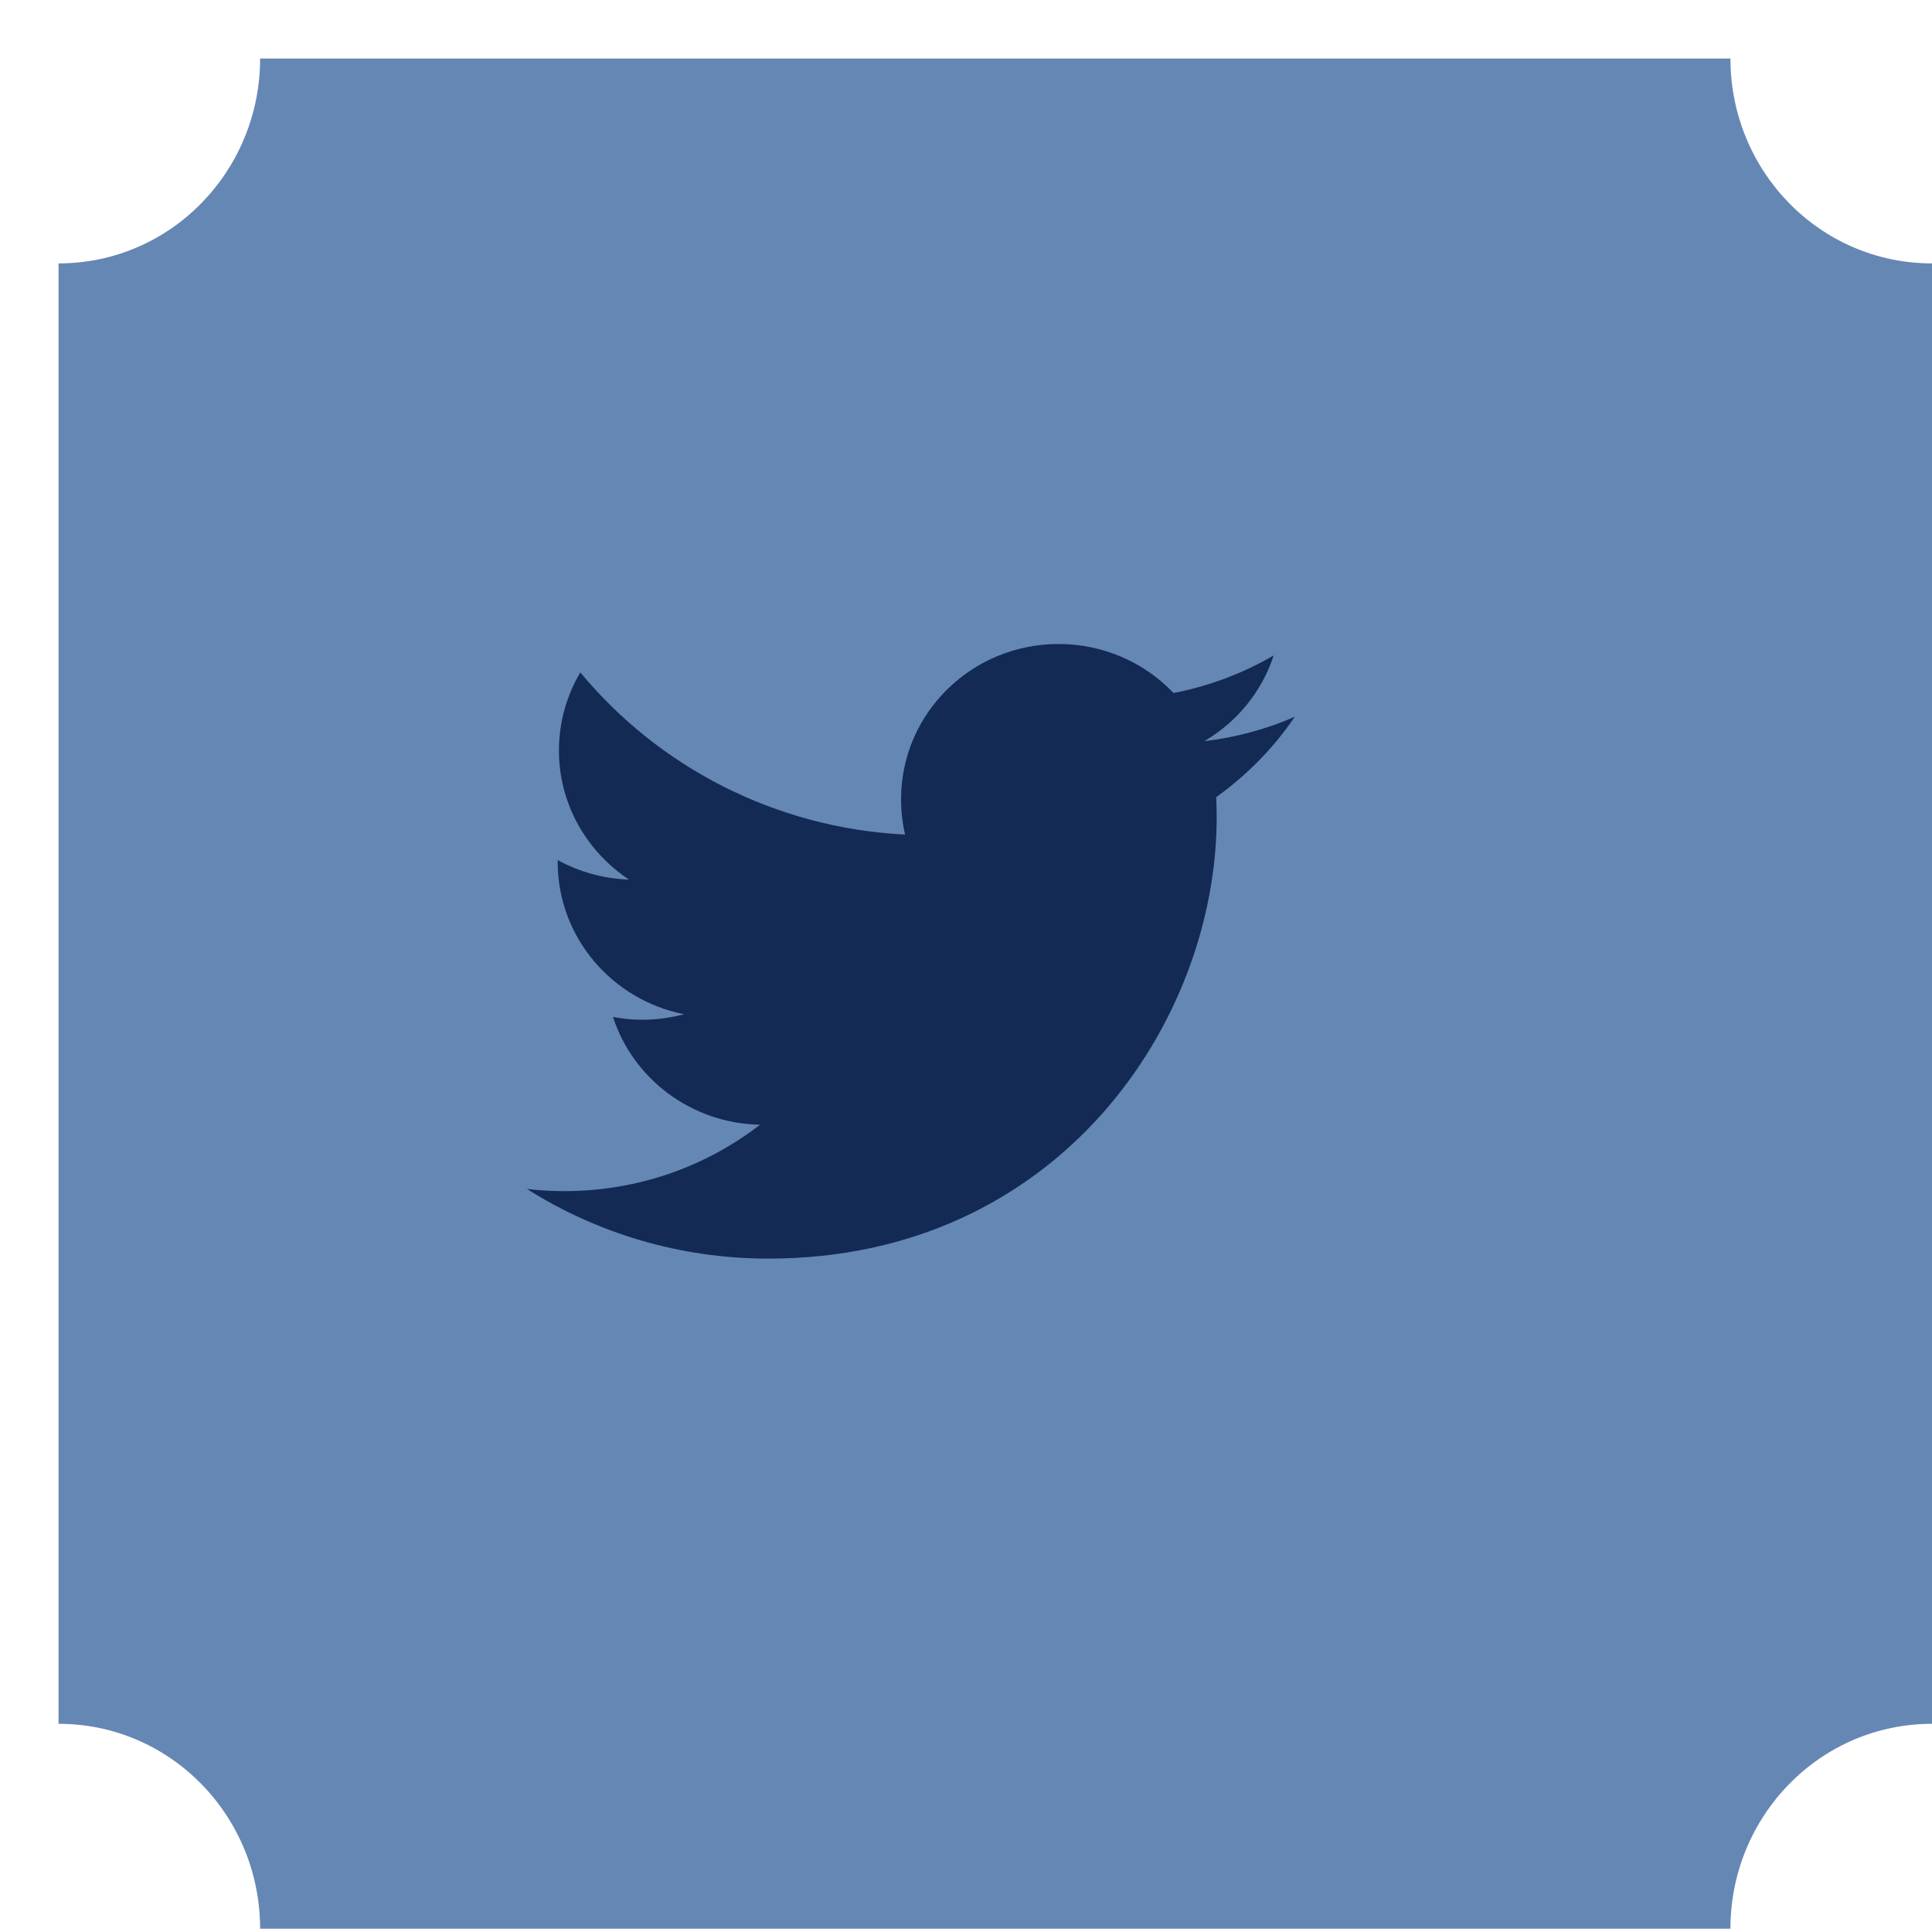
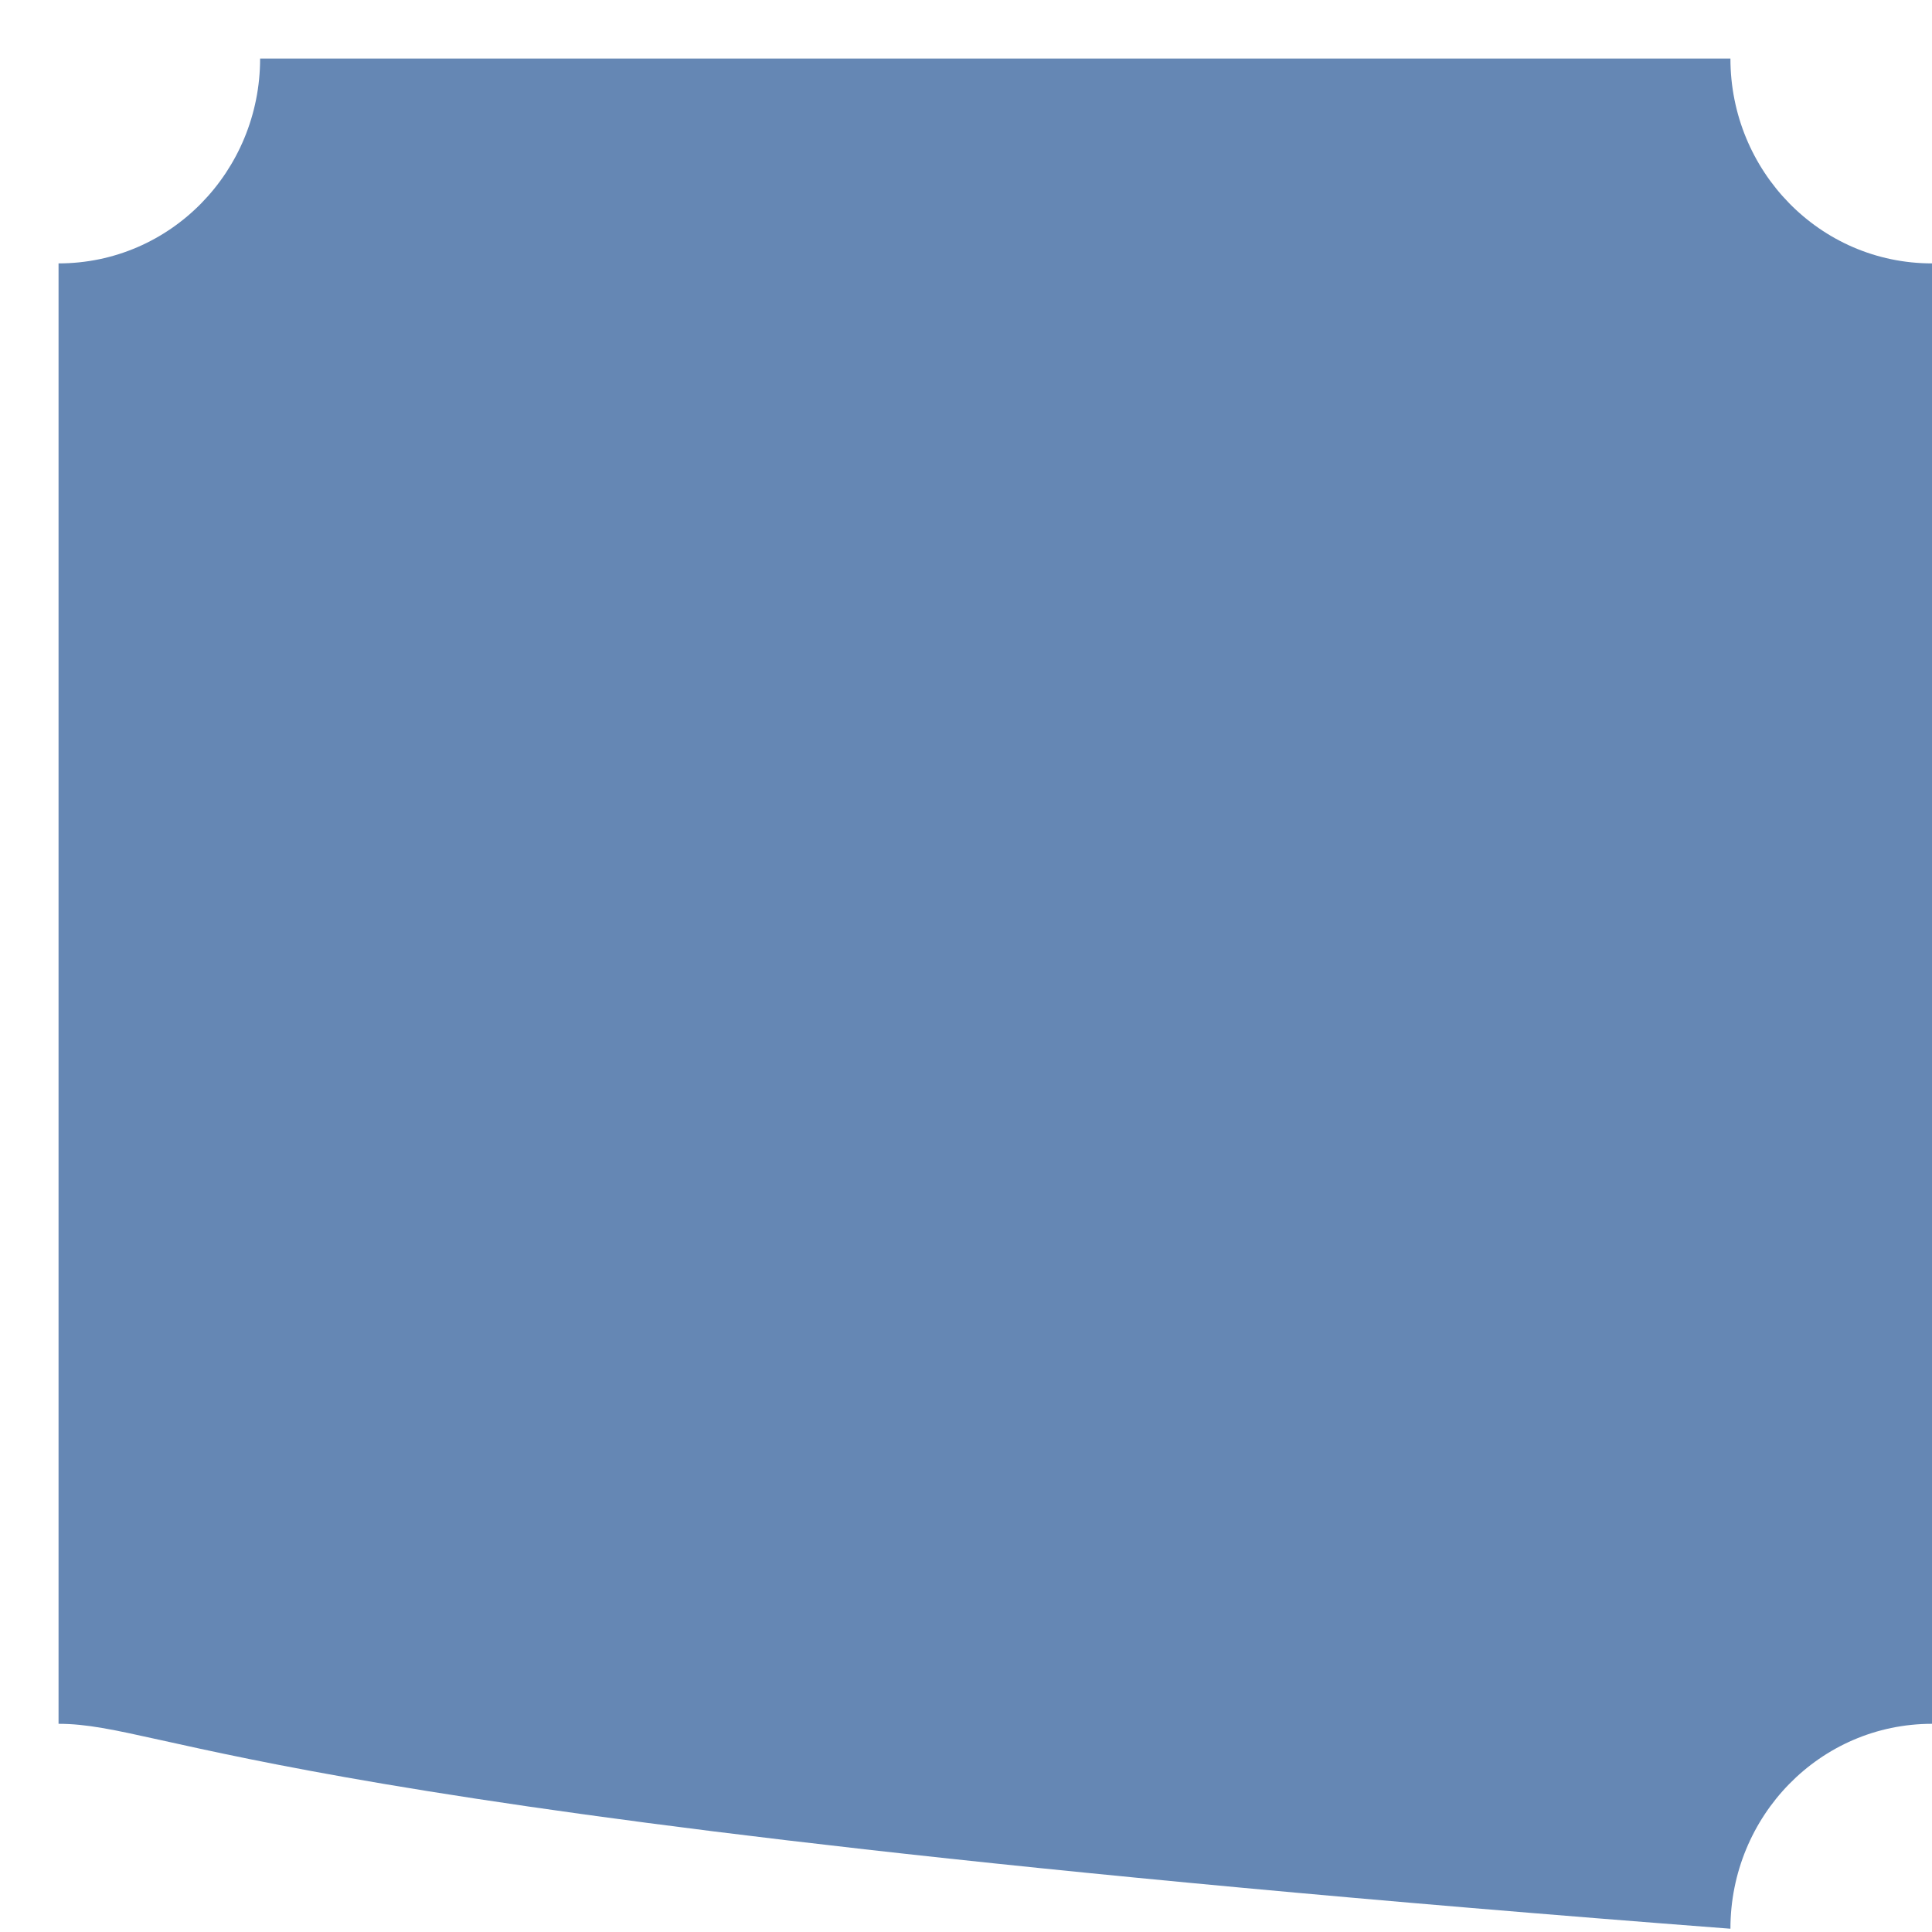
<svg xmlns="http://www.w3.org/2000/svg" width="33" height="33" viewBox="0 0 33 33" fill="none">
  <g filter="url(#filter0_d)">
-     <path d="M32 3.499V28.444C30.081 28.444 28.557 30.025 28.557 31.944H3.443C3.443 30.025 1.919 28.444 0 28.444V3.499C1.919 3.499 3.443 1.919 3.443 0H28.557C28.557 1.919 30.081 3.499 32 3.499Z" fill="#6587B4" />
+     <path d="M32 3.499V28.444C30.081 28.444 28.557 30.025 28.557 31.944C3.443 30.025 1.919 28.444 0 28.444V3.499C1.919 3.499 3.443 1.919 3.443 0H28.557C28.557 1.919 30.081 3.499 32 3.499Z" fill="#6587B4" />
  </g>
-   <path d="M22.116 12.243C21.634 12.454 21.116 12.595 20.57 12.66C21.128 12.333 21.554 11.814 21.755 11.196C21.235 11.498 20.659 11.719 20.045 11.837C19.555 11.322 18.855 11 18.081 11C16.594 11 15.391 12.186 15.391 13.65C15.391 13.856 15.414 14.06 15.459 14.255C13.223 14.142 11.24 13.088 9.912 11.485C9.681 11.877 9.547 12.332 9.547 12.819C9.547 13.737 10.024 14.548 10.744 15.024C10.304 15.009 9.889 14.89 9.526 14.691C9.526 14.703 9.526 14.714 9.526 14.726C9.526 16.009 10.454 17.081 11.685 17.324C11.46 17.383 11.222 17.418 10.975 17.418C10.802 17.418 10.634 17.402 10.47 17.37C10.811 18.423 11.805 19.189 12.982 19.211C12.065 19.921 10.903 20.345 9.642 20.345C9.426 20.345 9.211 20.333 9 20.308C10.19 21.06 11.606 21.498 13.126 21.498C18.075 21.498 20.782 17.459 20.782 13.957C20.782 13.844 20.778 13.727 20.774 13.615C21.299 13.24 21.756 12.774 22.116 12.243Z" fill="#132A55" />
  <defs>
    <filter id="filter0_d" x="0" y="0" width="33" height="32.944" filterUnits="userSpaceOnUse" color-interpolation-filters="sRGB">
      <feFlood flood-opacity="0" result="BackgroundImageFix" />
      <feColorMatrix in="SourceAlpha" type="matrix" values="0 0 0 0 0 0 0 0 0 0 0 0 0 0 0 0 0 0 127 0" />
      <feOffset dx="1" dy="1" />
      <feColorMatrix type="matrix" values="0 0 0 0 0 0 0 0 0 0 0 0 0 0 0 0 0 0 0.7 0" />
      <feBlend mode="normal" in2="BackgroundImageFix" result="effect1_dropShadow" />
      <feBlend mode="normal" in="SourceGraphic" in2="effect1_dropShadow" result="shape" />
    </filter>
  </defs>
</svg>